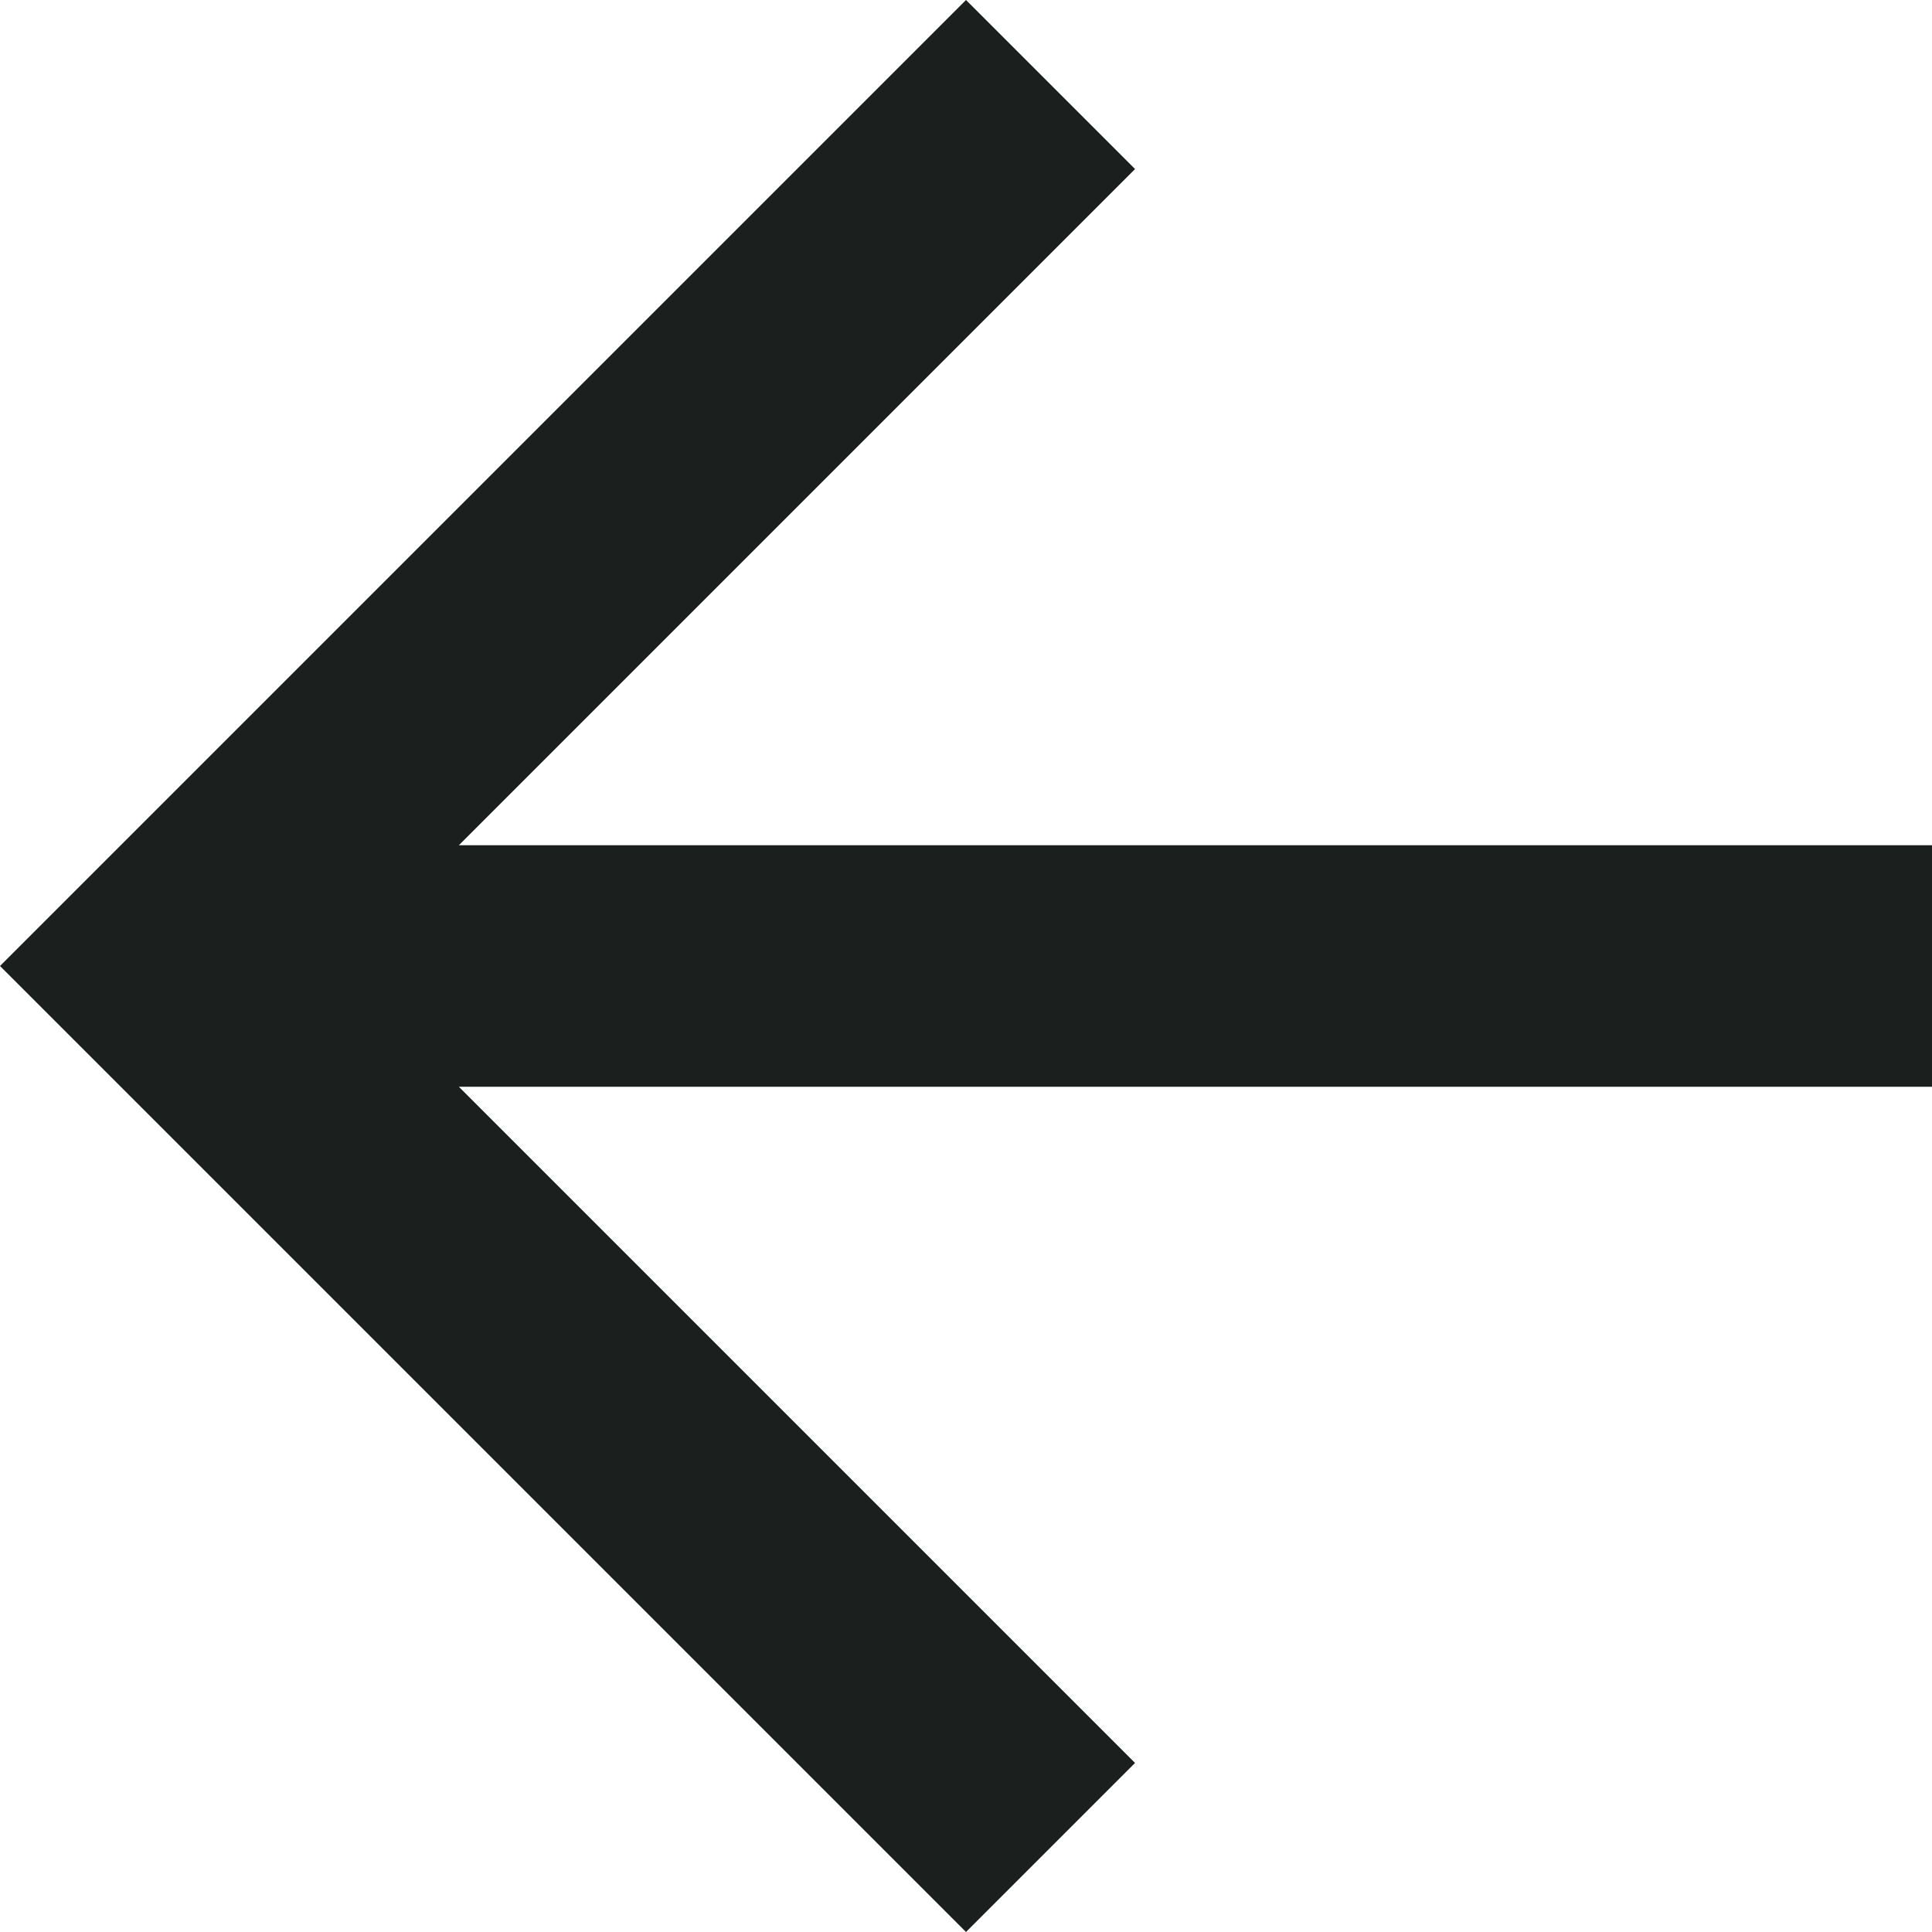
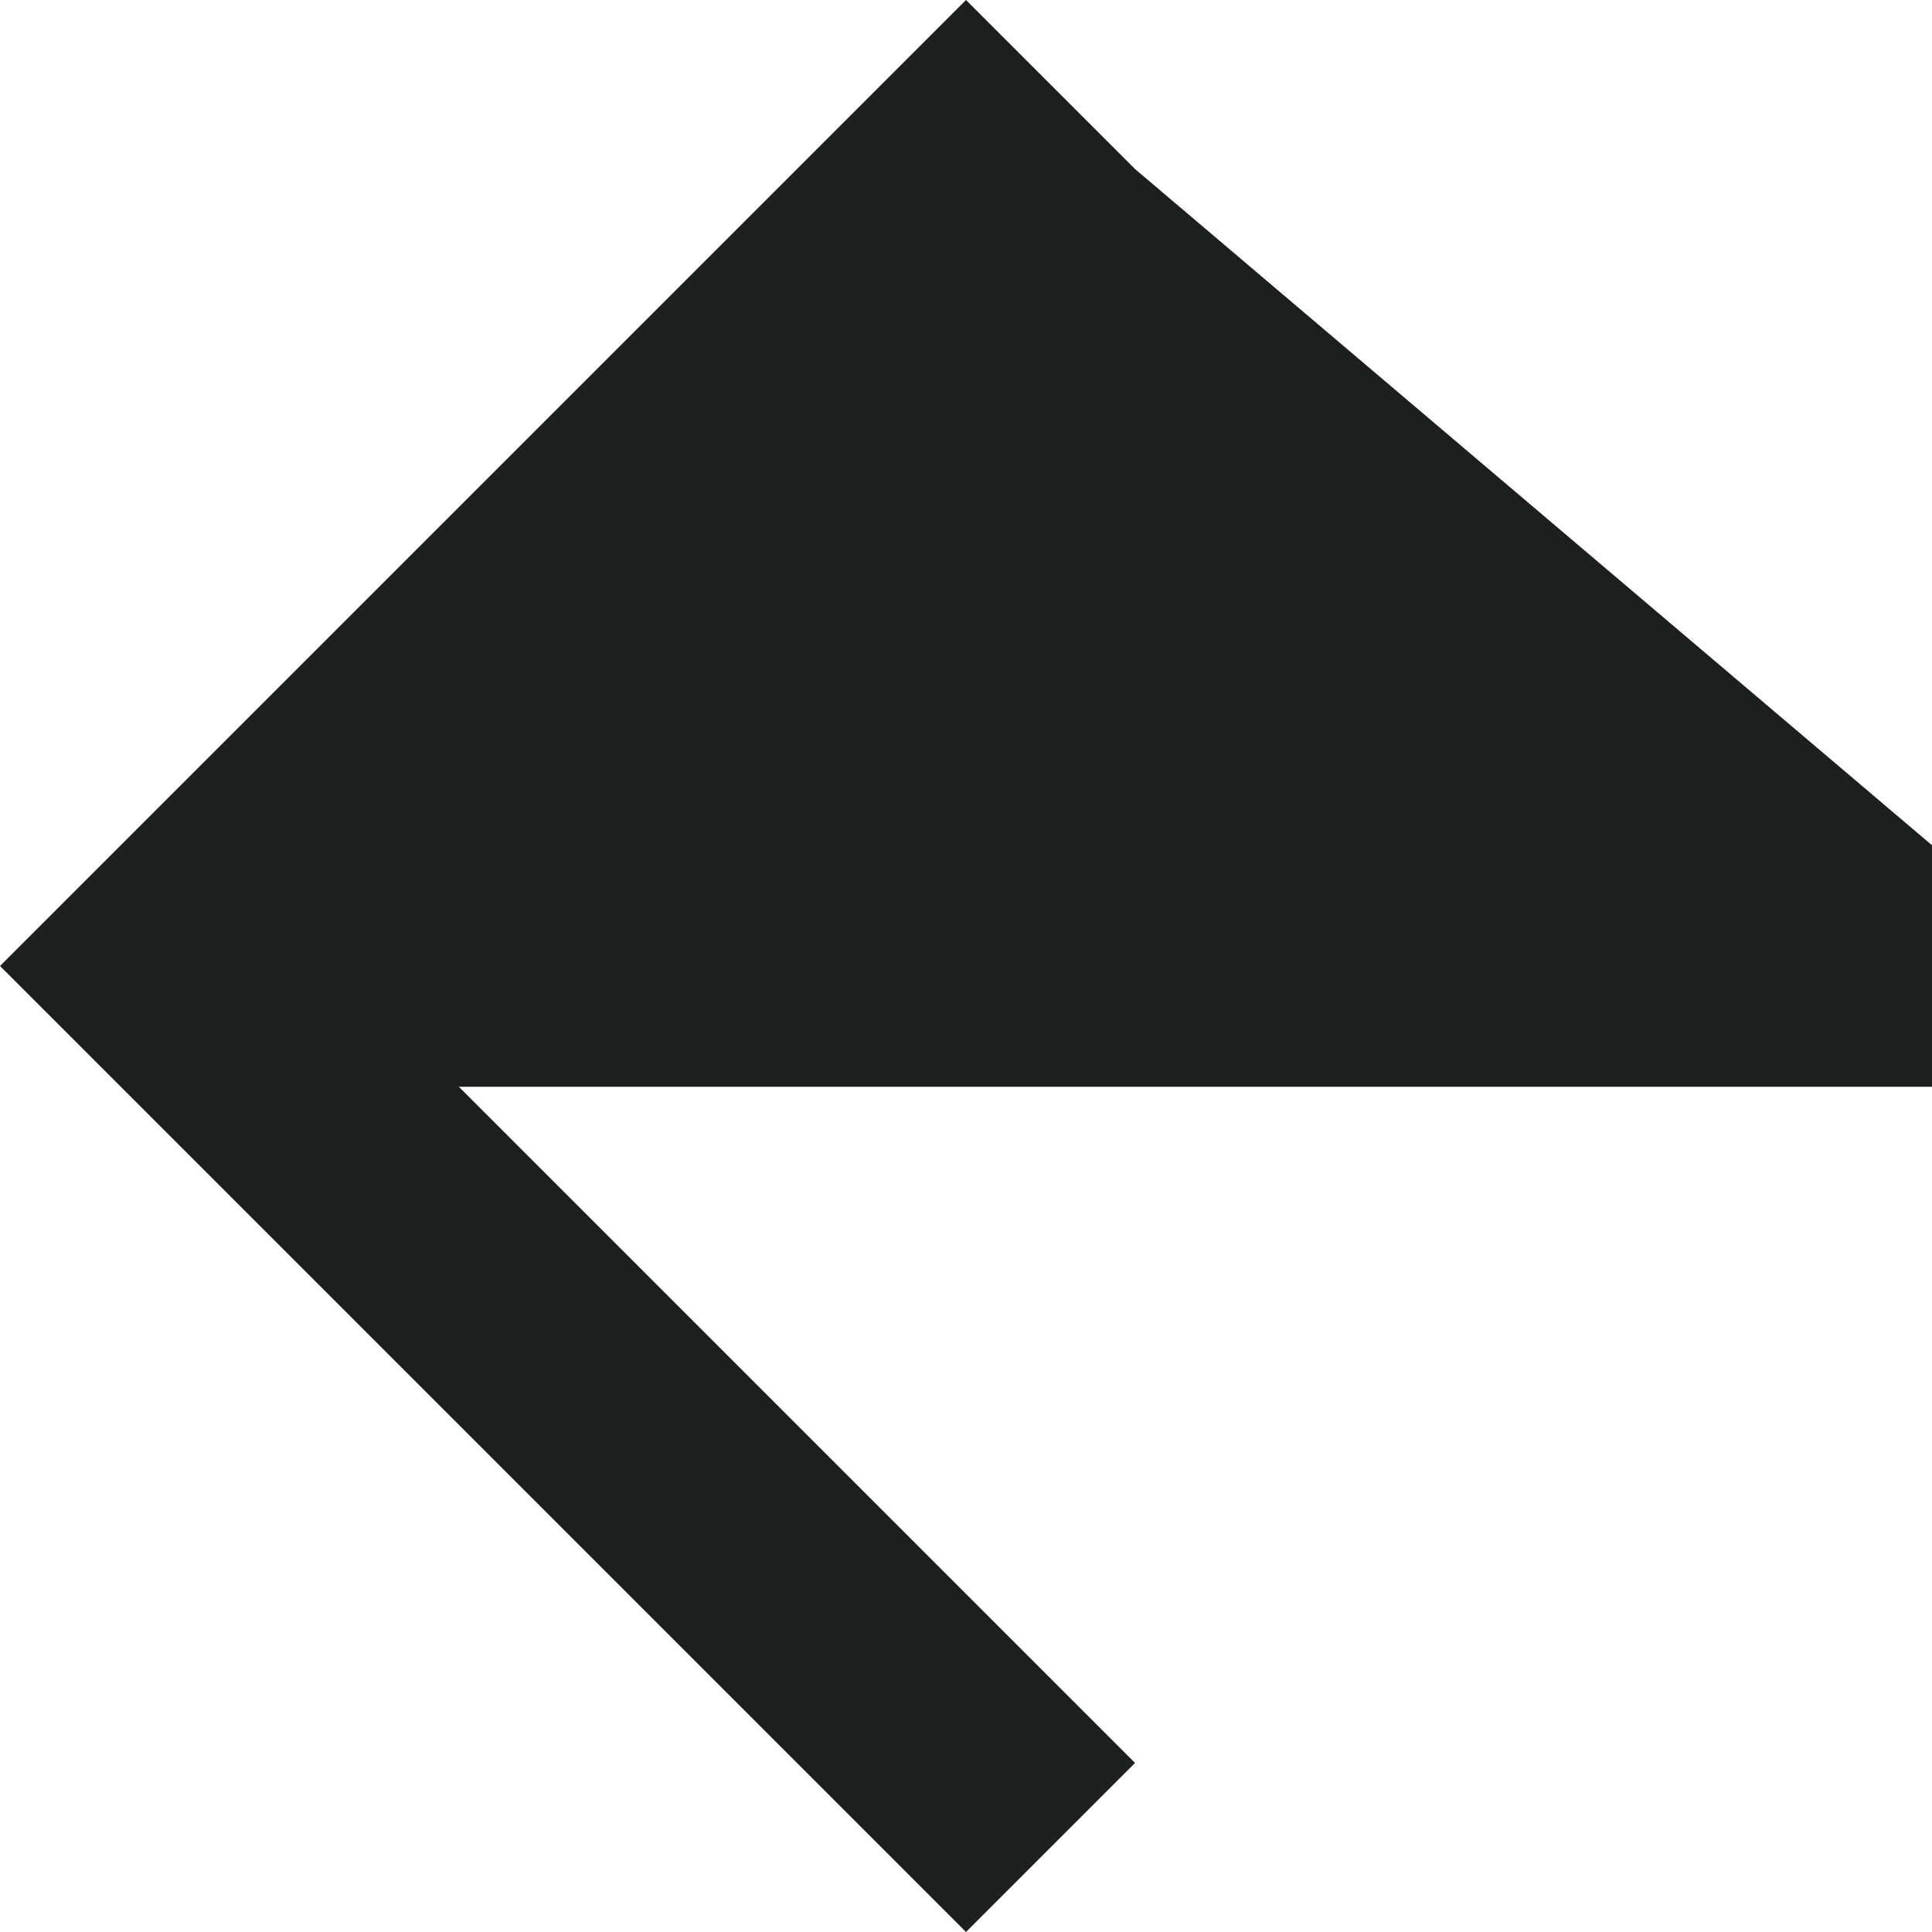
<svg xmlns="http://www.w3.org/2000/svg" version="1.1" id="Layer_1" x="0px" y="0px" viewBox="0 0 16 16" style="enable-background:new 0 0 16 16;" xml:space="preserve">
  <style type="text/css">
	.st0{fill:#1B1F1D;}
</style>
-   <path class="st0" d="M16,9L3.8,9l5.6,5.6L8,16L0,8l8-8l1.4,1.4L3.8,7L16,7L16,9z" />
+   <path class="st0" d="M16,9L3.8,9l5.6,5.6L8,16L0,8l8-8l1.4,1.4L16,7L16,9z" />
</svg>